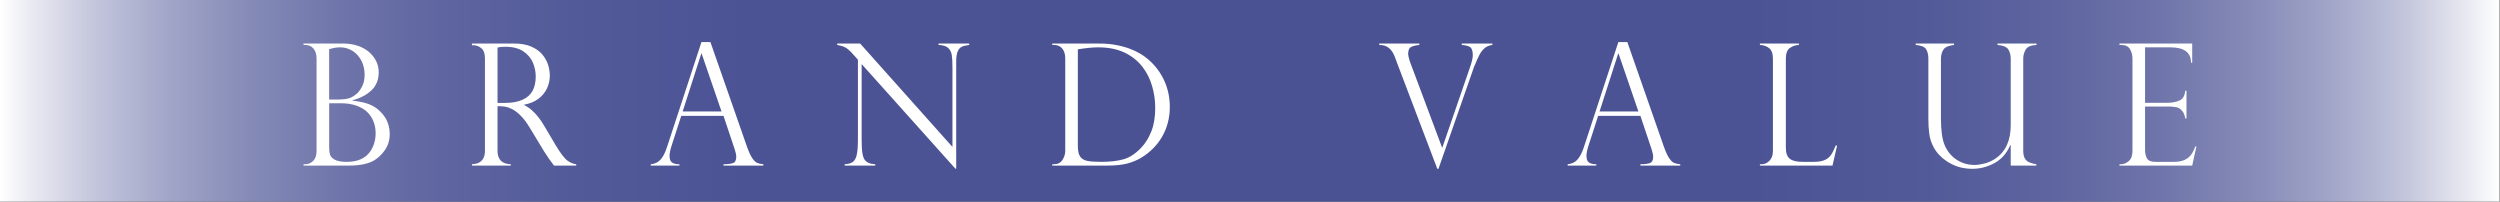
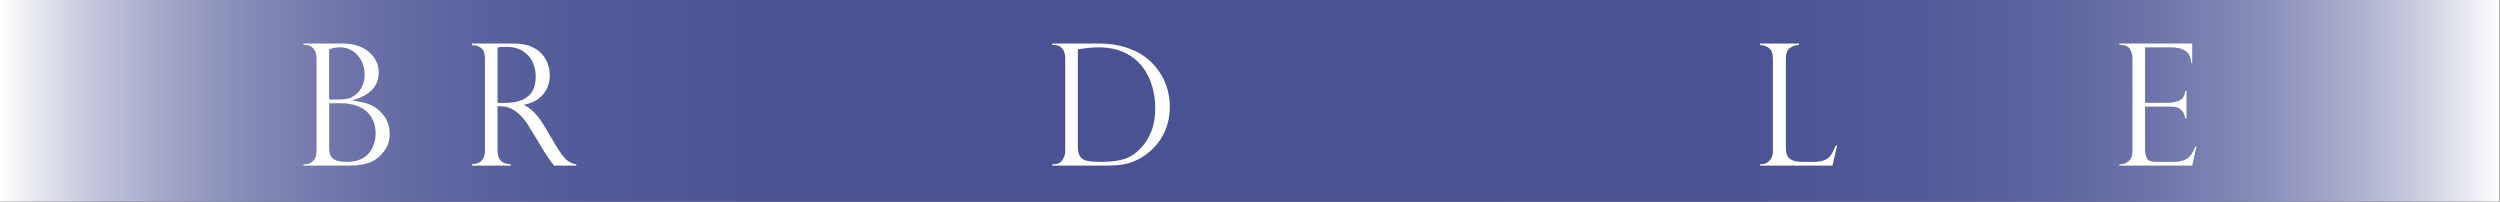
<svg xmlns="http://www.w3.org/2000/svg" id="_レイヤー_2" version="1.1" viewBox="0 0 584.089 47.103">
  <rect x="0" y="0" width="584.089" height="47.103" fill="#333333" stroke="none" />
  <defs>
    <style>
      .st0 {
        fill: url(#_名称未設定グラデーション_3);
      }

      .st1 {
        fill: #fff;
      }
    </style>
    <linearGradient id="_名称未設定グラデーション_3" data-name="名称未設定グラデーション 3" x1="0" y1="26.449" x2="584" y2="26.449" gradientTransform="translate(0 50) scale(1 -1)" gradientUnits="userSpaceOnUse">
      <stop offset="0" stop-color="#fff" />
      <stop offset=".015" stop-color="#e5e6ef" />
      <stop offset=".04" stop-color="#c0c3da" />
      <stop offset=".069" stop-color="#a0a4c7" />
      <stop offset=".1" stop-color="#858ab7" />
      <stop offset=".136" stop-color="#6f75aa" />
      <stop offset=".177" stop-color="#5e65a0" />
      <stop offset=".229" stop-color="#525a99" />
      <stop offset=".3" stop-color="#4b5395" />
      <stop offset=".5" stop-color="#4a5294" />
      <stop offset=".7" stop-color="#4b5395" />
      <stop offset=".771" stop-color="#525a99" />
      <stop offset=".823" stop-color="#5e65a0" />
      <stop offset=".864" stop-color="#6f75aa" />
      <stop offset=".9" stop-color="#858ab7" />
      <stop offset=".931" stop-color="#a0a4c7" />
      <stop offset=".96" stop-color="#c0c3da" />
      <stop offset=".985" stop-color="#e5e6ef" />
      <stop offset="1" stop-color="#fff" />
    </linearGradient>
  </defs>
  <rect class="st0" width="584" height="47.103" />
  <g>
    <path class="st1" d="M81.587,38.687h-10.667v-.31h.387c.723,0,1.345-.261,1.868-.784s.784-1.307.784-2.352V13.714c0-1.019-.242-1.81-.726-2.371s-1.139-.842-1.965-.842h-.348v-.329h9.312c1.226,0,2.355.178,3.388.532,1.033.355,1.907.845,2.623,1.471.716.626,1.268,1.336,1.655,2.129s.581,1.655.581,2.584c0,1.717-.555,3.11-1.665,4.182-1.11,1.072-2.601,1.858-4.472,2.362v.077c.852.091,1.672.226,2.459.407.787.181,1.497.433,2.129.755.632.323,1.226.742,1.781,1.258.503.465.929.975,1.278,1.529.348.555.613,1.159.794,1.81.181.652.271,1.32.271,2.004,0,1.484-.384,2.762-1.152,3.833-.768,1.072-1.636,1.885-2.604,2.439-1.381.762-3.284,1.142-5.711,1.142l0.0 0ZM76.902,23.258h1.858c1.523,0,2.607-.155,3.252-.465.413-.206.842-.49,1.287-.852.445-.361.871-.929,1.278-1.704s.61-1.71.61-2.807c0-.852-.136-1.661-.407-2.43-.271-.768-.665-1.449-1.181-2.042-.516-.593-1.13-1.058-1.839-1.394-.71-.335-1.484-.503-2.323-.503-.736,0-1.581.142-2.536.426,0,0,0,11.77-0,11.77ZM79.825,24.129h-2.923v10.28c0,.684.068,1.255.203,1.713.136.458.506.855,1.113,1.191.607.336,1.542.503,2.807.503,2.62,0,4.484-.871,5.595-2.613.762-1.2,1.142-2.549,1.142-4.046,0-1.084-.191-2.065-.571-2.943-.38-.877-.903-1.61-1.568-2.197-.665-.587-1.5-1.048-2.507-1.384-1.007-.335-2.103-.503-3.291-.503Z" />
    <path class="st1" d="M110.648,10.578h-.387v-.407h9.873c1.587,0,2.933.245,4.036.736,1.103.491,1.962,1.113,2.575,1.868s1.052,1.552,1.316,2.391c.264.839.397,1.665.397,2.478,0,1.033-.216,2.023-.649,2.972s-1.097,1.765-1.994,2.449c-.897.684-2.016,1.149-3.359,1.394v.077c1.704.826,3.278,2.465,4.724,4.917l2.575,4.356c1.162,1.949,2.094,3.182,2.797,3.698.704.516,1.397.807,2.081.871v.31h-5.188c-.22-.284-.426-.558-.619-.823-.194-.264-.4-.545-.619-.842-.129-.194-.319-.487-.571-.881-.252-.393-.404-.616-.455-.668l-3.407-5.633c-.684-1.148-1.384-2.081-2.1-2.797s-1.384-1.229-2.004-1.539-1.178-.503-1.675-.581-1.081-.116-1.752-.116v10.434c0,2.026,1.033,3.072,3.097,3.136v.31h-9.079v-.31c.568-.026,1.072-.132,1.51-.319.438-.187.803-.51,1.094-.968.29-.458.436-1.074.436-1.849V13.675c0-1.135-.278-1.936-.832-2.4s-1.162-.697-1.82-.697l0.0 0ZM116.242,24.052h1.626c1.704,0,3.1-.245,4.191-.736,1.091-.49,1.881-1.191,2.371-2.1s.736-2.023.736-3.339c0-1.097-.22-2.171-.658-3.223-.438-1.052-1.184-1.936-2.236-2.652s-2.468-1.074-4.249-1.074c-.723,0-1.316.058-1.781.174,0,0,0,12.951 0,12.951Z" />
-     <path class="st1" d="M165.978,9.823l8.537,24.431c.452,1.265.878,2.181,1.278,2.749.4.568.784.926,1.152,1.074.368.149.835.249,1.404.3v.31h-9.312v-.31c.955,0,1.691-.09,2.207-.271.516-.181.774-.671.774-1.471,0-.438-.123-1.026-.368-1.762-.051-.103-.077-.181-.077-.232l-2.536-7.569h-9.873l-2.265,7.008c-.31.955-.465,1.723-.465,2.304,0,.8.2,1.333.6,1.597.4.265.968.397,1.704.397v.31h-6.698v-.31c.955-.09,1.72-.455,2.294-1.094s1.074-1.61,1.5-2.914l8.053-24.547h2.091l-0-0ZM159.493,26.046h9.079l-4.646-13.532h-.077l-4.356,13.532Z" />
-     <path class="st1" d="M226.44,10.172v.329c-.723.091-1.294.229-1.713.416-.419.187-.745.555-.978,1.103-.232.549-.348,1.339-.348,2.371v25.012h-.194l-21.895-24.431v17.539c0,1.459.058,2.543.174,3.252.116.71.284,1.22.503,1.529.477.671,1.31,1.033,2.497,1.084v.31h-7.143v-.31c.8-.039,1.423-.21,1.868-.513.445-.303.762-.858.949-1.665.187-.806.281-2.023.281-3.649V13.947l-.949-1.065c-.839-.955-1.51-1.558-2.013-1.81s-1.13-.442-1.878-.571v-.329h5.362l21.566,24.16V15.921c0-1.381-.055-2.413-.165-3.097-.109-.684-.4-1.232-.871-1.646-.471-.413-1.21-.639-2.217-.678v-.329h7.163Z" />
    <path class="st1" d="M245.84,10.501v-.329h10.976c1.536,0,2.952.133,4.249.397,1.297.265,2.459.617,3.485,1.055,1.026.439,1.914.92,2.662,1.442s1.381,1.055,1.897,1.597c.903.904,1.672,1.907,2.304,3.01s1.106,2.268,1.423,3.494c.317,1.226.474,2.491.474,3.794,0,1.304-.155,2.543-.465,3.717-.31,1.175-.755,2.262-1.336,3.262-.581,1-1.275,1.907-2.081,2.72s-1.745,1.549-2.817,2.207c-.917.542-1.968.981-3.155,1.316-1.188.336-2.794.503-4.82.503h-12.796v-.31h.387c.891,0,1.555-.335,1.994-1.007.438-.671.658-1.381.658-2.129V13.714c0-.723-.119-1.329-.358-1.82-.239-.49-.559-.845-.958-1.065-.4-.219-.845-.329-1.336-.329h-.387ZM251.822,11.527v22.592c0,1.11.177,1.926.532,2.449s.907.861,1.655,1.016,1.846.232,3.291.232c2.065,0,3.807-.203,5.227-.61s2.794-1.313,4.123-2.72c.981-1.045,1.768-2.323,2.362-3.833s.891-3.336.891-5.479c0-1.691-.239-3.365-.716-5.024-.477-1.658-1.207-3.133-2.188-4.423-1.097-1.458-2.507-2.6-4.23-3.427-1.723-.826-3.797-1.239-6.224-1.239-1.252,0-2.826.155-4.724.465l0-0Z" />
-     <path class="st1" d="M348.68,10.172v.329c-.723.091-1.323.336-1.8.736-.477.4-.884.92-1.22,1.558s-.716,1.488-1.142,2.546c-.065.065-.129.22-.194.465l-8.247,23.637h-.271l-9.718-25.573c0-.051-.026-.129-.077-.232-.375-1.097-.868-1.897-1.481-2.4s-1.377-.748-2.294-.736v-.329h9.37v.329c-.787.077-1.42.232-1.897.465s-.716.787-.716,1.665c0,.232.104.71.31,1.433.026.065.048.133.068.203.019.071.036.126.048.165l7.492,20.017h.077l6.427-18.643c.452-1.278.678-2.239.678-2.884,0-1.019-.216-1.665-.649-1.936s-1.074-.432-1.926-.484v-.329h7.163l0.0 0Z" />
-     <path class="st1" d="M380.199,9.823l8.537,24.431c.452,1.265.878,2.181,1.278,2.749.4.568.784.926,1.152,1.074.368.149.835.249,1.404.3v.31h-9.312v-.31c.955,0,1.691-.09,2.207-.271.516-.181.774-.671.774-1.471,0-.438-.123-1.026-.368-1.762-.051-.103-.077-.181-.077-.232l-2.536-7.569h-9.873l-2.265,7.008c-.31.955-.465,1.723-.465,2.304,0,.8.2,1.333.6,1.597.4.265.968.397,1.704.397v.31h-6.698v-.31c.955-.09,1.72-.455,2.294-1.094s1.074-1.61,1.5-2.914l8.053-24.547h2.091l-0-0ZM373.714,26.046h9.079l-4.646-13.532h-.077l-4.356,13.532Z" />
    <path class="st1" d="M411.177,38.377h.387c.697,0,1.314-.274,1.849-.823.535-.548.803-1.319.803-2.313V13.714c0-1.187-.3-2.013-.9-2.478s-1.314-.71-2.139-.736v-.329h9.118v.329c-.8.026-1.51.265-2.129.716-.619.452-.929,1.284-.929,2.497v20.811c0,1.239.31,2.098.929,2.575.619.478,1.633.716,3.039.716h2.459c1.072,0,1.926-.129,2.565-.387.639-.258,1.145-.651,1.52-1.181.375-.529.755-1.278,1.142-2.246h.329l-1.084,4.685h-16.958v-.31Z" />
-     <path class="st1" d="M475.761,38.687h-5.982v-4.724l-.097-.077c-.826,1.923-2.062,3.33-3.707,4.22s-3.366,1.336-5.159,1.336c-2.026,0-3.85-.484-5.469-1.452s-2.81-2.161-3.572-3.581c-.542-1.007-.884-2.055-1.026-3.146-.142-1.09-.213-2.223-.213-3.397v-14.19c0-.852-.171-1.568-.513-2.149s-1.159-.922-2.449-1.026v-.329h8.963v.329c-1.316.155-2.156.536-2.517,1.142-.361.607-.542,1.284-.542,2.033v13.958c0,2.839.29,4.937.871,6.292.619,1.446,1.549,2.575,2.788,3.388s2.645,1.22,4.22,1.22c.658,0,1.439-.116,2.342-.348s1.749-.619,2.536-1.162c2.362-1.613,3.543-4.201,3.543-7.763v-15.584c0-.787-.181-1.484-.542-2.091-.361-.606-1.213-.968-2.555-1.084v-.329h9.118v.329c-1.316.065-2.161.433-2.536,1.103-.375.671-.561,1.349-.561,2.033v21.604c0,.749.126,1.339.378,1.771.252.433.6.739,1.045.92.445.181.99.329,1.636.445v.31l0-0Z" />
    <path class="st1" d="M495.181,10.501v-.329h16.997v4.491h-.271c0-2.4-1.6-3.601-4.801-3.601h-5.943v12.951h5.227c1.033,0,1.955-.167,2.768-.503.813-.335,1.278-1.103,1.394-2.304h.29v6.466h-.29c-.116-.736-.336-1.3-.658-1.694-.322-.393-.642-.655-.958-.784-.317-.129-.597-.194-.842-.194-.465-.077-.949-.116-1.452-.116h-5.479v10.125c0,.762.145,1.42.436,1.975.29.555.965.832,2.023.832h4.24c1.019,0,1.858-.148,2.517-.445.658-.297,1.178-.71,1.558-1.239.38-.529.7-1.168.958-1.917h.271l-.987,4.472h-16.997v-.31h.387c.607,0,1.2-.245,1.781-.736.581-.49.871-1.29.871-2.4V13.753c0-.877-.197-1.639-.59-2.284-.394-.645-1.081-.968-2.062-.968h-.387l0.0 0Z" />
  </g>
</svg>